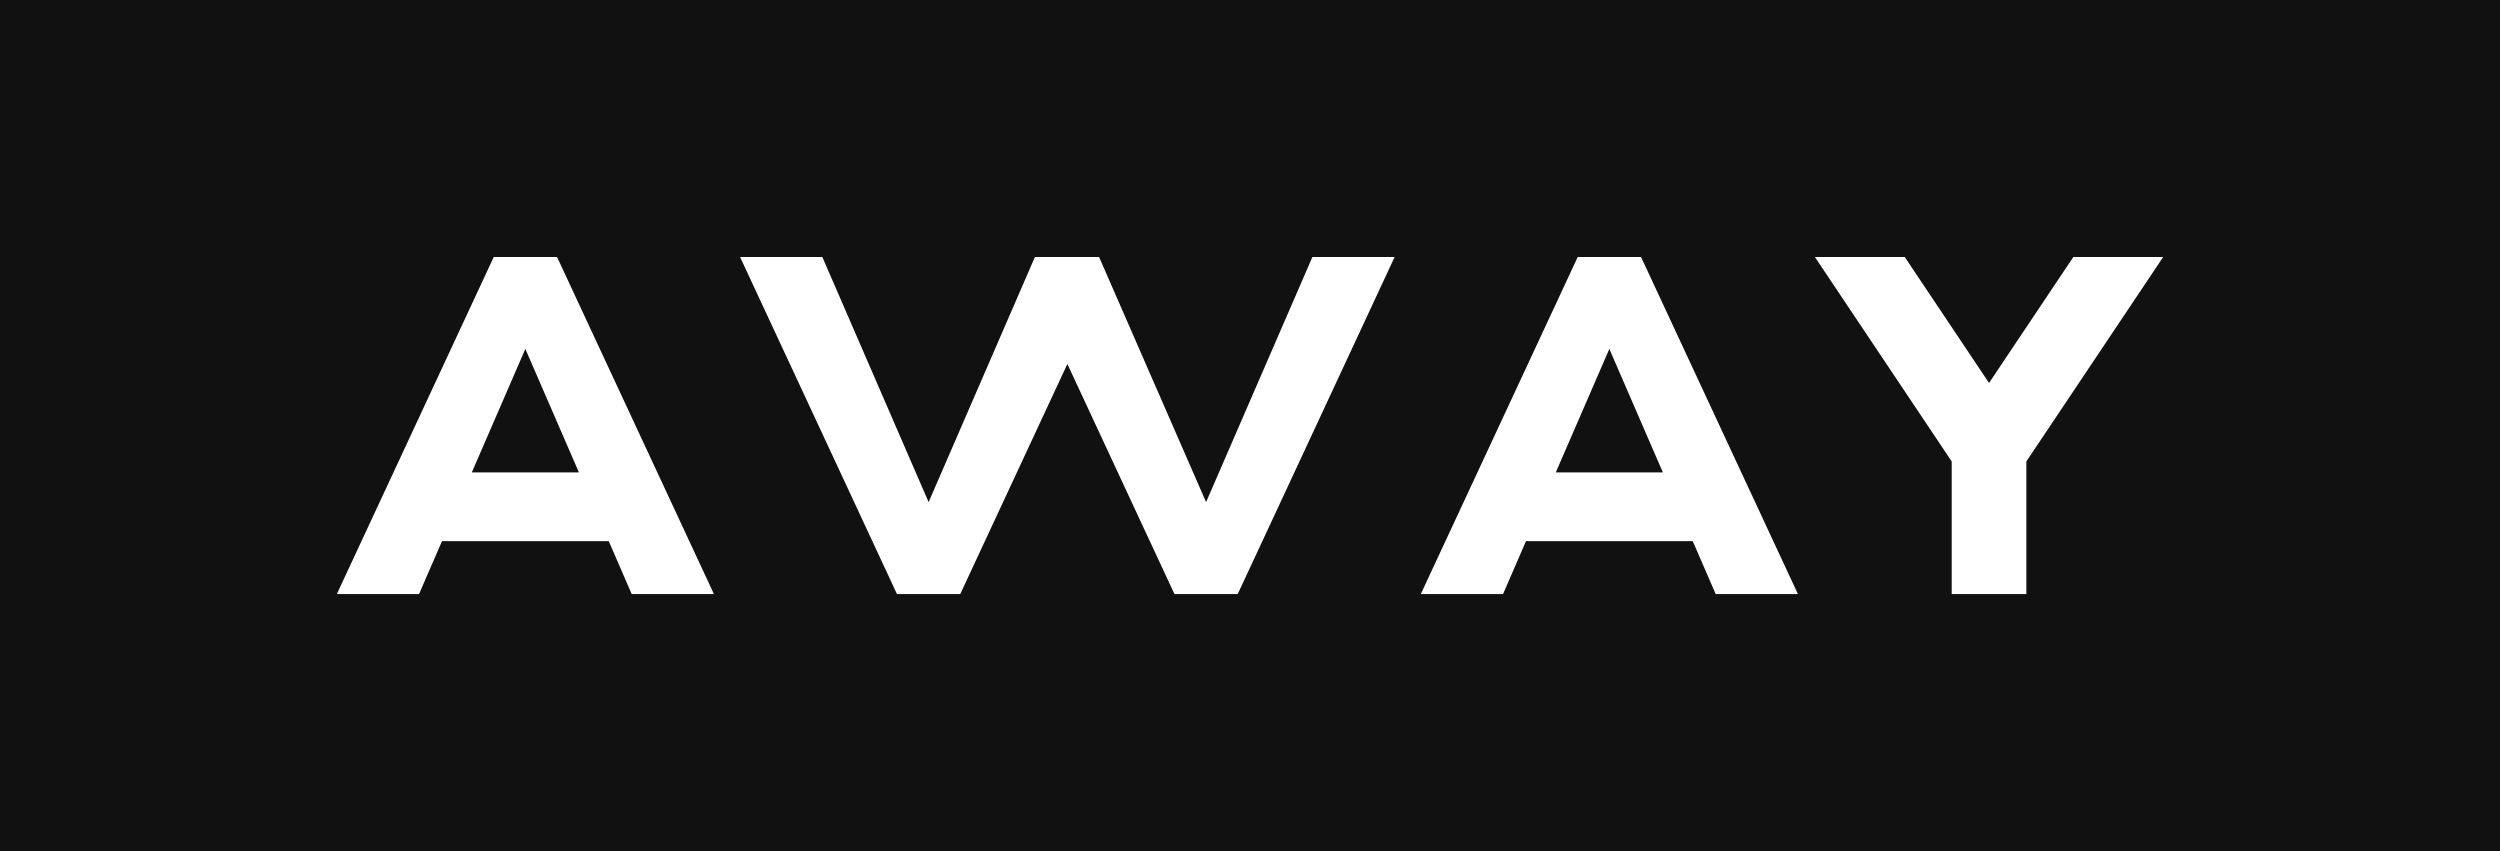
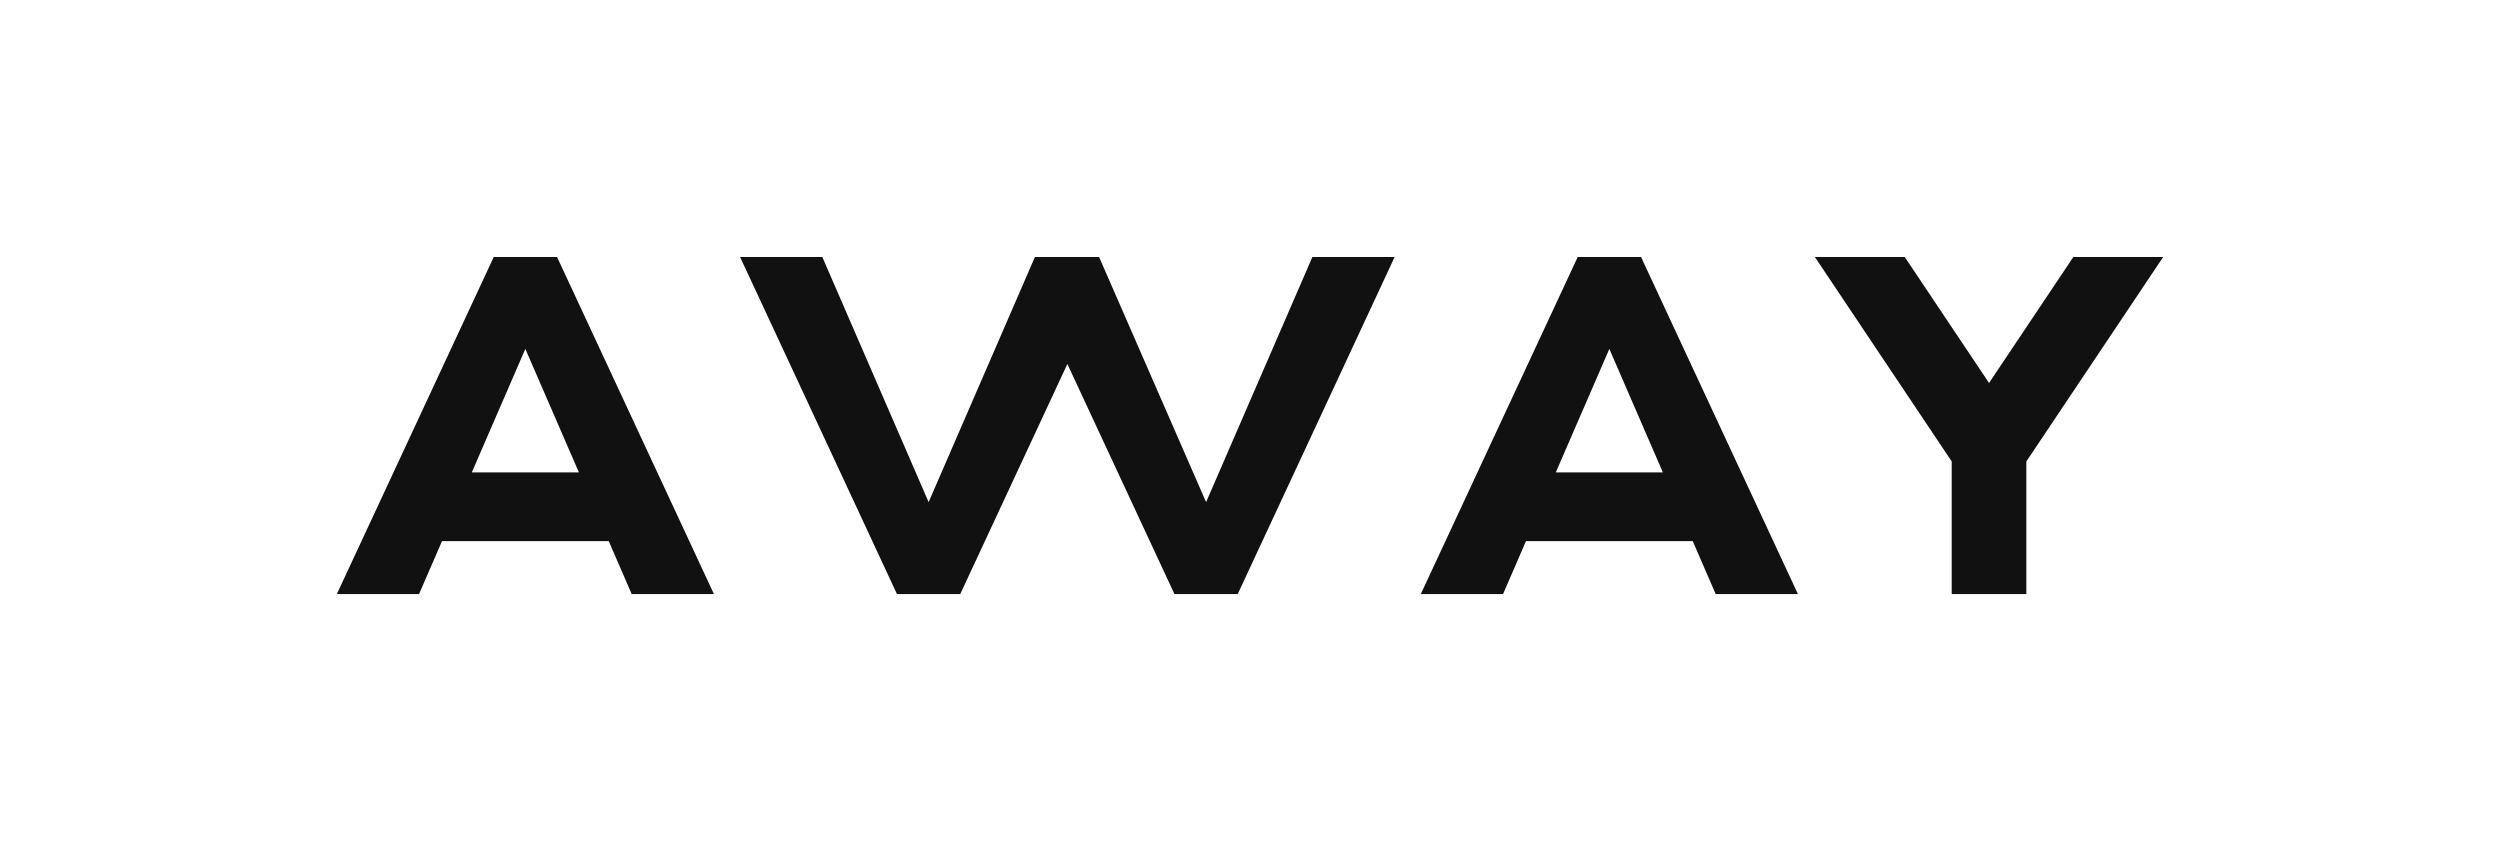
<svg xmlns="http://www.w3.org/2000/svg" class="component logo-component" width="300" height="102.128" viewBox="0 0 94 32" fill="none">
  <title>Away</title>
-   <path fill-rule="evenodd" clip-rule="evenodd" d="M94 32H0V0h94v32zm-70.248-9.663h3.092L20.945 9.663h-2.38l-5.9 12.674h3.091l.863-1.99h6.27l.863 1.99zm-6.012-4.575l2.013-4.643 2.014 4.643H17.74zM74.788 14.4l3.169-4.736h3.378l-5.144 7.686v4.987h-2.807V17.35L68.24 9.664h3.379l3.169 4.736zM64.51 22.337h3.092L61.703 9.663h-2.381l-5.9 12.674h3.092l.863-1.99h6.27l.863 1.99zm-6.012-4.575l2.013-4.643 2.013 4.643h-4.026zM45.349 18.88l3.998-9.218h3.092l-5.9 12.674h-2.38l-4.026-8.65-4.027 8.65h-2.38l-5.9-12.674h3.093l3.997 9.218 3.997-9.218h2.412l4.024 9.218z" fill="#111111" />
+   <path fill-rule="evenodd" clip-rule="evenodd" d="M94 32V0h94v32zm-70.248-9.663h3.092L20.945 9.663h-2.38l-5.9 12.674h3.091l.863-1.99h6.27l.863 1.99zm-6.012-4.575l2.013-4.643 2.014 4.643H17.74zM74.788 14.4l3.169-4.736h3.378l-5.144 7.686v4.987h-2.807V17.35L68.24 9.664h3.379l3.169 4.736zM64.51 22.337h3.092L61.703 9.663h-2.381l-5.9 12.674h3.092l.863-1.99h6.27l.863 1.99zm-6.012-4.575l2.013-4.643 2.013 4.643h-4.026zM45.349 18.88l3.998-9.218h3.092l-5.9 12.674h-2.38l-4.026-8.65-4.027 8.65h-2.38l-5.9-12.674h3.093l3.997 9.218 3.997-9.218h2.412l4.024 9.218z" fill="#111111" />
</svg>